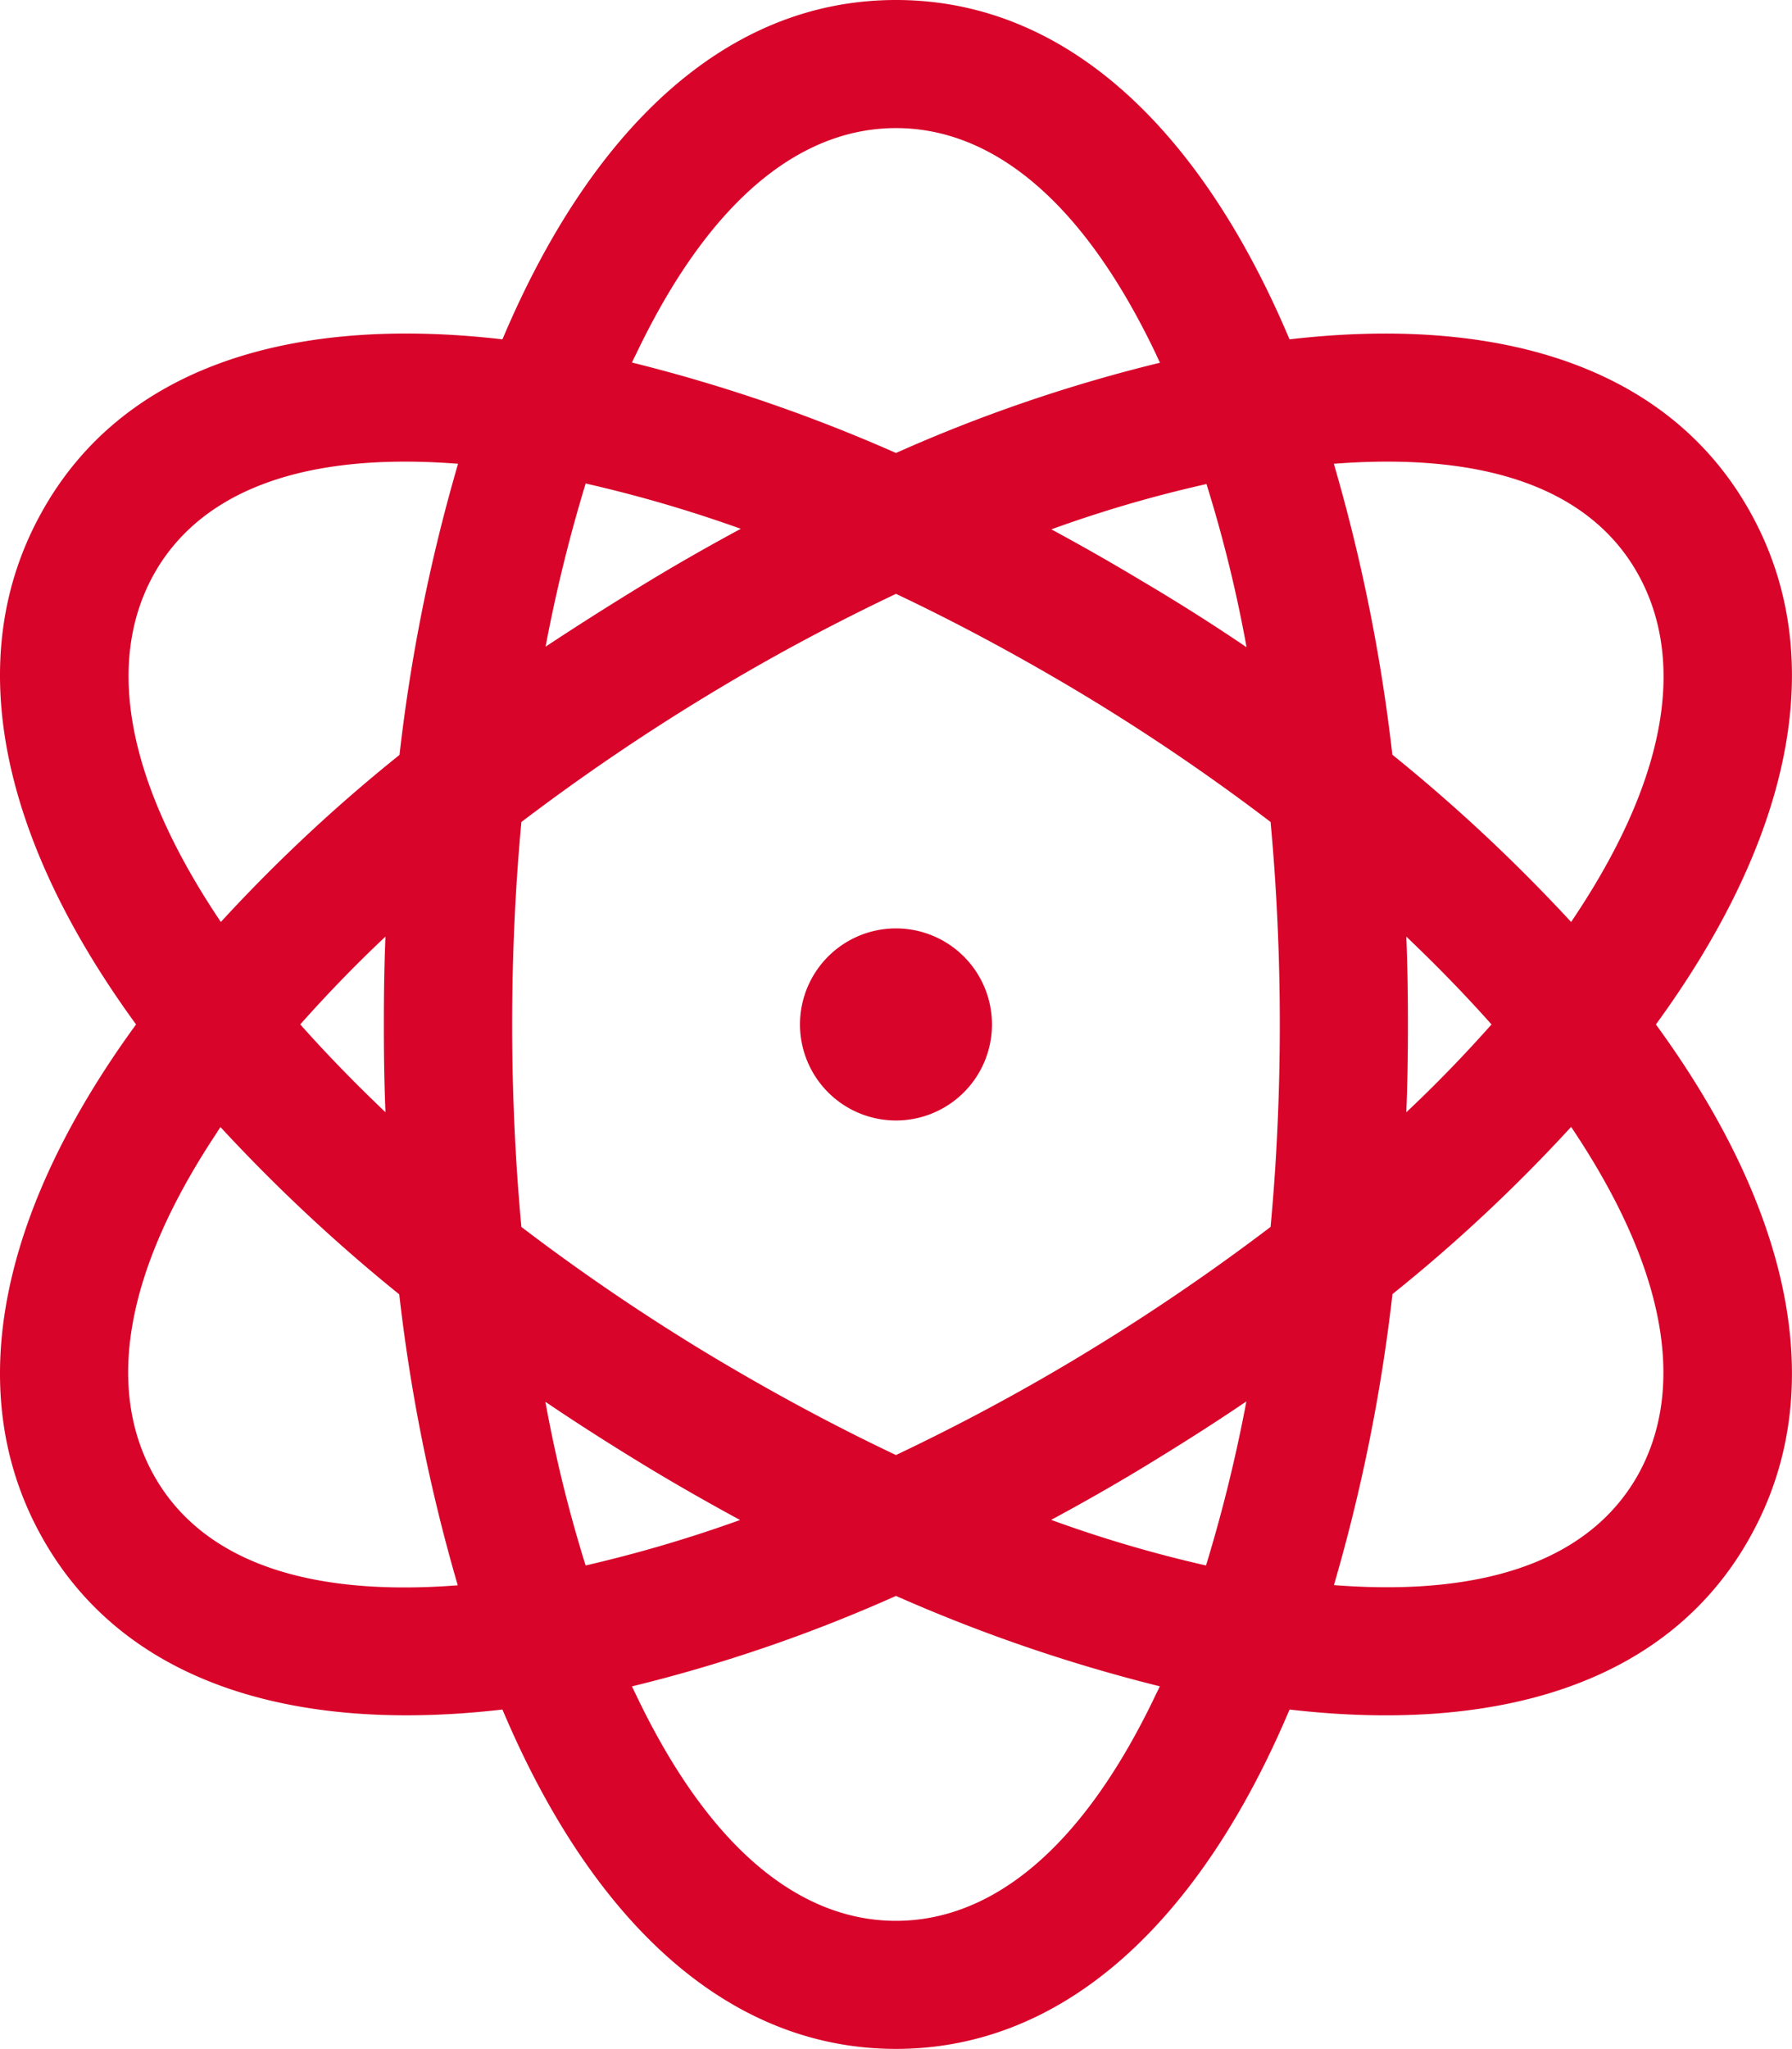
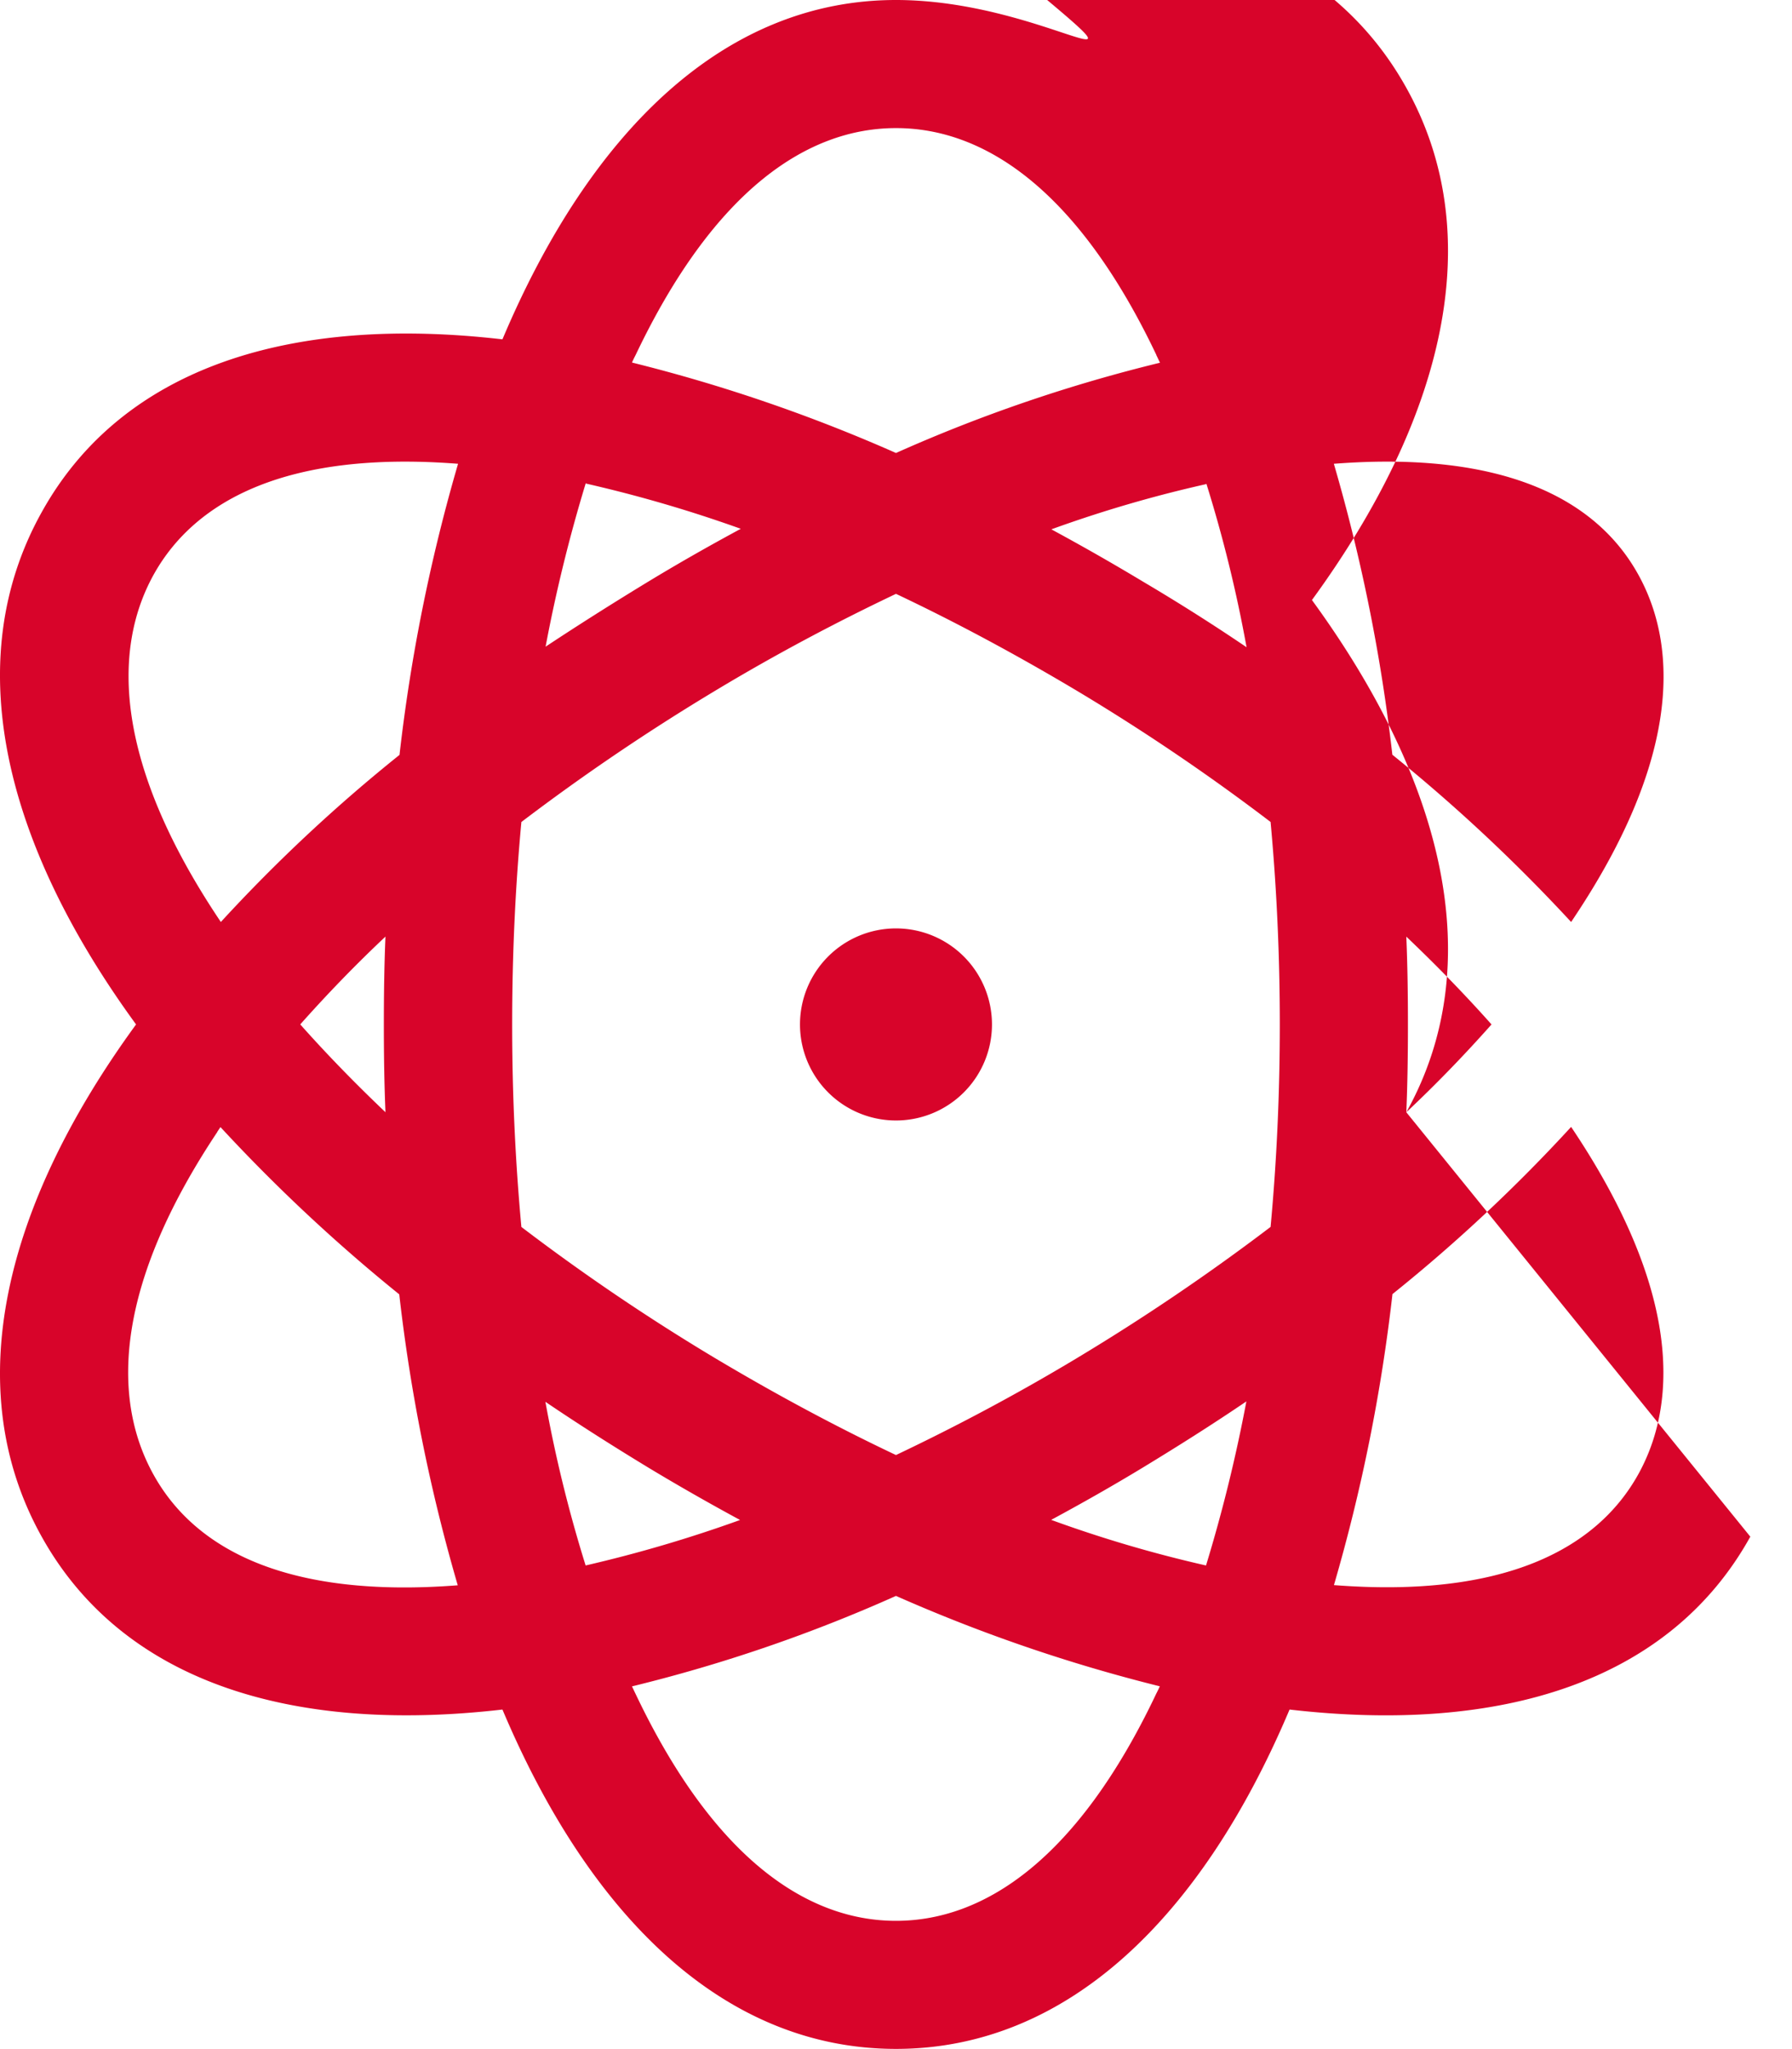
<svg xmlns="http://www.w3.org/2000/svg" width="49.005" height="56" viewBox="0 0 49.005 56">
-   <path id="Path_56" data-name="Path 56" d="M7.219-2.92c-.033.077-.066.142-.1.208C4.966,1.827,2.406,3.5,0,3.5S-4.966,1.827-7.12-2.7c-.033-.066-.066-.142-.1-.208A42.164,42.164,0,0,0,0-5.381,44.142,44.142,0,0,0,7.219-2.909ZM-4.255-7.459A36.911,36.911,0,0,1-8.487-6.213a37.159,37.159,0,0,1-1.1-4.473c.919.623,1.87,1.225,2.844,1.816.831.5,1.663.973,2.494,1.422ZM8.477-6.213A34.836,34.836,0,0,1,4.244-7.459c.831-.448,1.663-.919,2.494-1.422.973-.591,1.925-1.192,2.844-1.816a41.81,41.81,0,0,1-1.1,4.473ZM4.944-11.878C3.27-10.872,1.619-10,0-9.231q-2.428-1.148-4.944-2.647a57.472,57.472,0,0,1-5.3-3.587c-.164-1.772-.252-3.62-.252-5.534s.087-3.762.252-5.534a58.992,58.992,0,0,1,5.3-3.588C-3.27-31.128-1.619-32,0-32.769q2.428,1.148,4.944,2.647a57.471,57.471,0,0,1,5.3,3.588c.164,1.772.252,3.62.252,5.534s-.087,3.762-.252,5.534A58.992,58.992,0,0,1,4.944-11.878Zm7.033,6.2a47.55,47.55,0,0,0,1.6-7.952A43.918,43.918,0,0,0,18.463-18.2l.087.131c2.734,4.123,2.931,7.23,1.75,9.363-1.137,2.045-3.675,3.391-8.323,3.03ZM13.956-18.6c.033-.788.044-1.586.044-2.4s-.011-1.608-.044-2.4q1.263,1.2,2.33,2.4C15.575-20.2,14.8-19.392,13.956-18.6ZM23.362-7c2.264-4.058,1.028-9.056-2.581-14,3.609-4.944,4.845-9.942,2.581-14-2.209-3.97-6.836-5.392-12.6-4.725C8.356-45.423,4.681-49,0-49s-8.356,3.577-10.762,9.275c-5.764-.667-10.391.744-12.6,4.725-2.264,4.058-1.028,9.056,2.581,14-3.609,4.944-4.845,9.942-2.581,14,2.209,3.97,6.836,5.392,12.6,4.725C-8.356,3.423-4.67,7,0,7S8.356,3.423,10.763-2.275c5.764.667,10.391-.744,12.6-4.725ZM20.3-33.294c1.181,2.133,1,5.239-1.75,9.363l-.087.131a46.072,46.072,0,0,0-4.889-4.572,47.55,47.55,0,0,0-1.6-7.952C16.636-36.684,19.163-35.35,20.3-33.294Zm-13.18-6c.033.066.066.142.1.208A42.164,42.164,0,0,0,0-36.619a44.141,44.141,0,0,0-7.219-2.472c.033-.077.066-.142.1-.208,2.155-4.528,4.714-6.2,7.12-6.2S4.966-43.827,7.12-39.3Zm1.367,3.511a37.159,37.159,0,0,1,1.1,4.473c-.919-.623-1.87-1.225-2.844-1.8-.831-.5-1.663-.973-2.494-1.422a34.707,34.707,0,0,1,4.233-1.236Zm-16.964,0a36.773,36.773,0,0,1,4.233,1.236c-.831.448-1.663.919-2.494,1.422-.973.591-1.925,1.192-2.844,1.8a41.811,41.811,0,0,1,1.1-4.473Zm-3.5-.536a47.55,47.55,0,0,0-1.6,7.952A43.919,43.919,0,0,0-18.463-23.8l-.087-.131c-2.734-4.123-2.931-7.23-1.75-9.363,1.138-2.045,3.675-3.391,8.323-3.03Zm-6.584,18.255.088-.131a46.071,46.071,0,0,0,4.889,4.572,47.55,47.55,0,0,0,1.6,7.952c-4.659.361-7.186-.973-8.323-3.03-1.181-2.133-1-5.239,1.75-9.363Zm4.6-5.337c-.033.788-.044,1.586-.044,2.4s.011,1.608.044,2.4q-1.263-1.2-2.33-2.4c.711-.8,1.488-1.608,2.33-2.4ZM0-18.375A2.625,2.625,0,0,0,2.625-21,2.625,2.625,0,0,0,0-23.625,2.625,2.625,0,0,0-2.625-21,2.625,2.625,0,0,0,0-18.375Z" transform="translate(24.502 49)" fill="#d8042a" />
+   <path id="Path_56" data-name="Path 56" d="M7.219-2.92c-.033.077-.066.142-.1.208C4.966,1.827,2.406,3.5,0,3.5S-4.966,1.827-7.12-2.7c-.033-.066-.066-.142-.1-.208A42.164,42.164,0,0,0,0-5.381,44.142,44.142,0,0,0,7.219-2.909ZM-4.255-7.459A36.911,36.911,0,0,1-8.487-6.213a37.159,37.159,0,0,1-1.1-4.473c.919.623,1.87,1.225,2.844,1.816.831.5,1.663.973,2.494,1.422ZM8.477-6.213A34.836,34.836,0,0,1,4.244-7.459c.831-.448,1.663-.919,2.494-1.422.973-.591,1.925-1.192,2.844-1.816a41.81,41.81,0,0,1-1.1,4.473ZM4.944-11.878C3.27-10.872,1.619-10,0-9.231q-2.428-1.148-4.944-2.647a57.472,57.472,0,0,1-5.3-3.587c-.164-1.772-.252-3.62-.252-5.534s.087-3.762.252-5.534a58.992,58.992,0,0,1,5.3-3.588C-3.27-31.128-1.619-32,0-32.769q2.428,1.148,4.944,2.647a57.471,57.471,0,0,1,5.3,3.588c.164,1.772.252,3.62.252,5.534s-.087,3.762-.252,5.534A58.992,58.992,0,0,1,4.944-11.878Zm7.033,6.2a47.55,47.55,0,0,0,1.6-7.952A43.918,43.918,0,0,0,18.463-18.2l.087.131c2.734,4.123,2.931,7.23,1.75,9.363-1.137,2.045-3.675,3.391-8.323,3.03ZM13.956-18.6c.033-.788.044-1.586.044-2.4s-.011-1.608-.044-2.4q1.263,1.2,2.33,2.4C15.575-20.2,14.8-19.392,13.956-18.6Zc2.264-4.058,1.028-9.056-2.581-14,3.609-4.944,4.845-9.942,2.581-14-2.209-3.97-6.836-5.392-12.6-4.725C8.356-45.423,4.681-49,0-49s-8.356,3.577-10.762,9.275c-5.764-.667-10.391.744-12.6,4.725-2.264,4.058-1.028,9.056,2.581,14-3.609,4.944-4.845,9.942-2.581,14,2.209,3.97,6.836,5.392,12.6,4.725C-8.356,3.423-4.67,7,0,7S8.356,3.423,10.763-2.275c5.764.667,10.391-.744,12.6-4.725ZM20.3-33.294c1.181,2.133,1,5.239-1.75,9.363l-.087.131a46.072,46.072,0,0,0-4.889-4.572,47.55,47.55,0,0,0-1.6-7.952C16.636-36.684,19.163-35.35,20.3-33.294Zm-13.18-6c.033.066.066.142.1.208A42.164,42.164,0,0,0,0-36.619a44.141,44.141,0,0,0-7.219-2.472c.033-.077.066-.142.1-.208,2.155-4.528,4.714-6.2,7.12-6.2S4.966-43.827,7.12-39.3Zm1.367,3.511a37.159,37.159,0,0,1,1.1,4.473c-.919-.623-1.87-1.225-2.844-1.8-.831-.5-1.663-.973-2.494-1.422a34.707,34.707,0,0,1,4.233-1.236Zm-16.964,0a36.773,36.773,0,0,1,4.233,1.236c-.831.448-1.663.919-2.494,1.422-.973.591-1.925,1.192-2.844,1.8a41.811,41.811,0,0,1,1.1-4.473Zm-3.5-.536a47.55,47.55,0,0,0-1.6,7.952A43.919,43.919,0,0,0-18.463-23.8l-.087-.131c-2.734-4.123-2.931-7.23-1.75-9.363,1.138-2.045,3.675-3.391,8.323-3.03Zm-6.584,18.255.088-.131a46.071,46.071,0,0,0,4.889,4.572,47.55,47.55,0,0,0,1.6,7.952c-4.659.361-7.186-.973-8.323-3.03-1.181-2.133-1-5.239,1.75-9.363Zm4.6-5.337c-.033.788-.044,1.586-.044,2.4s.011,1.608.044,2.4q-1.263-1.2-2.33-2.4c.711-.8,1.488-1.608,2.33-2.4ZM0-18.375A2.625,2.625,0,0,0,2.625-21,2.625,2.625,0,0,0,0-23.625,2.625,2.625,0,0,0-2.625-21,2.625,2.625,0,0,0,0-18.375Z" transform="translate(24.502 49)" fill="#d8042a" />
</svg>